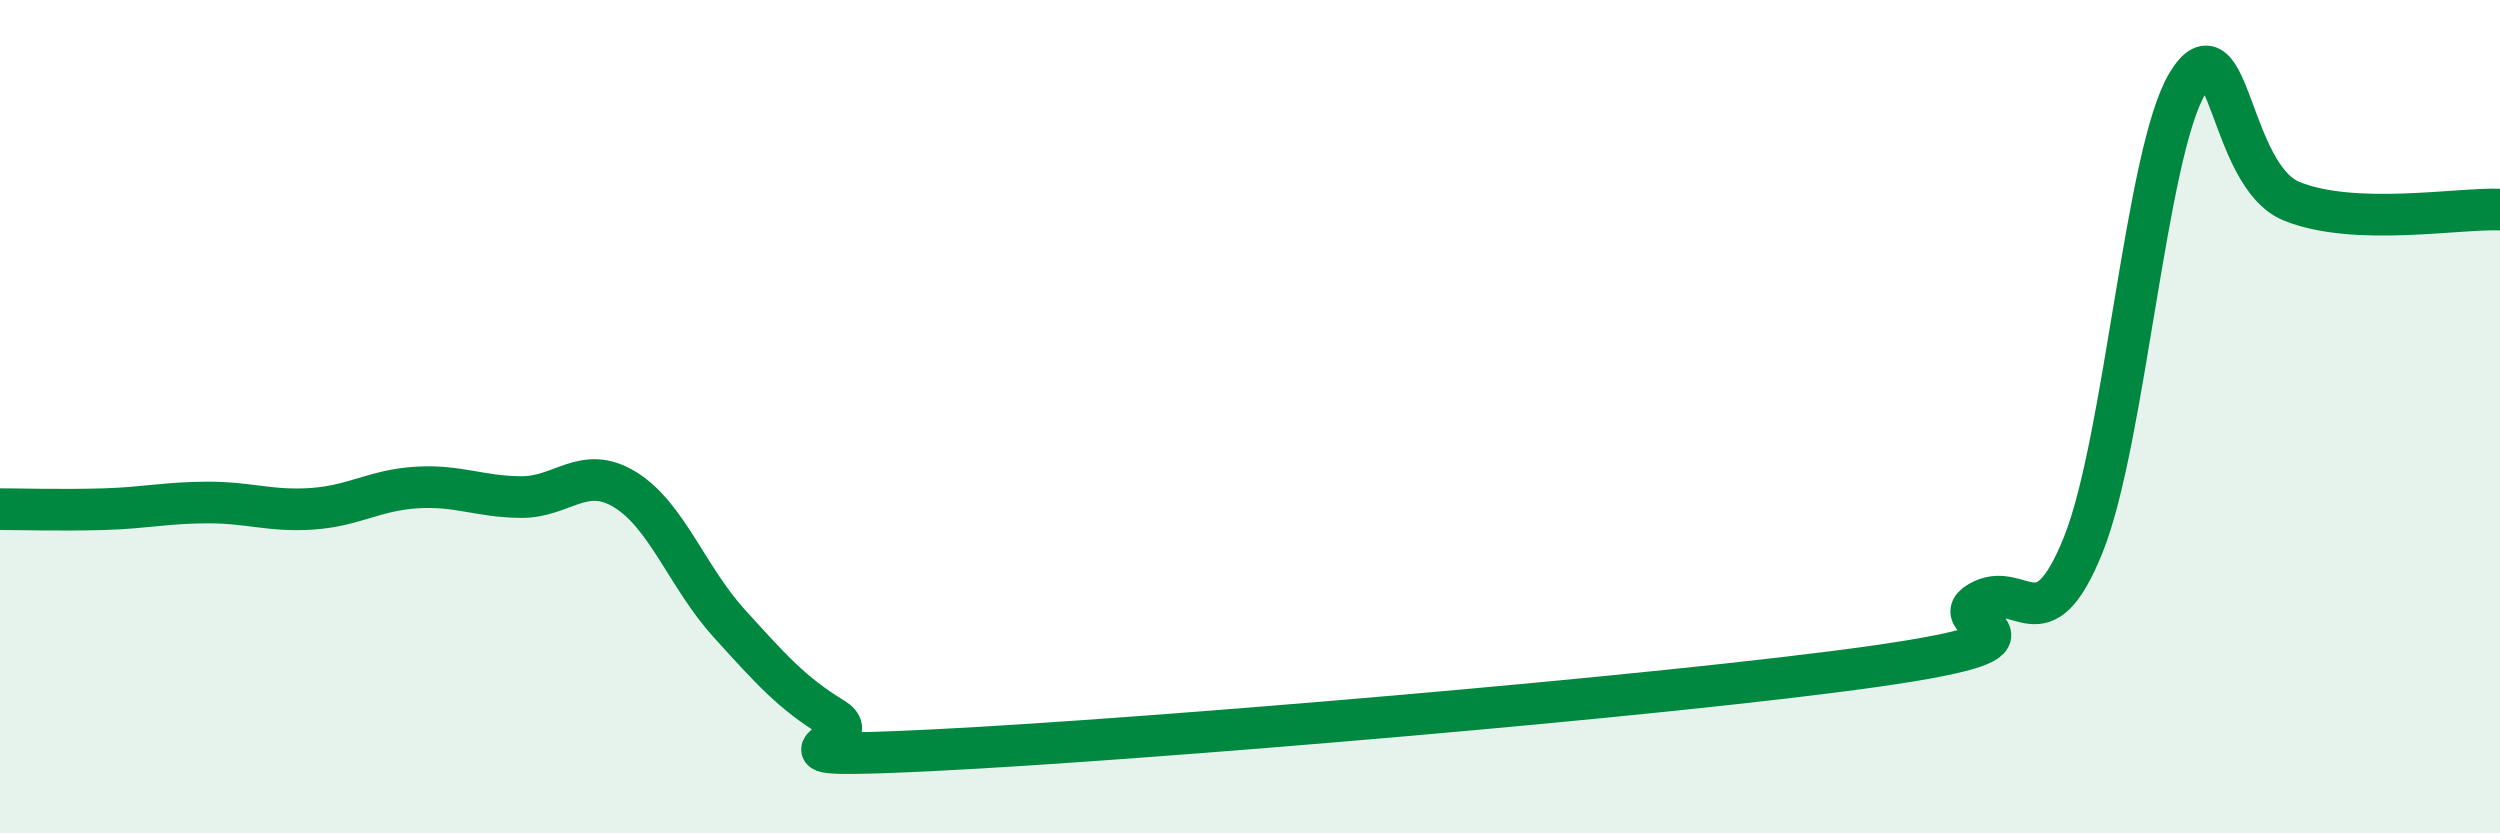
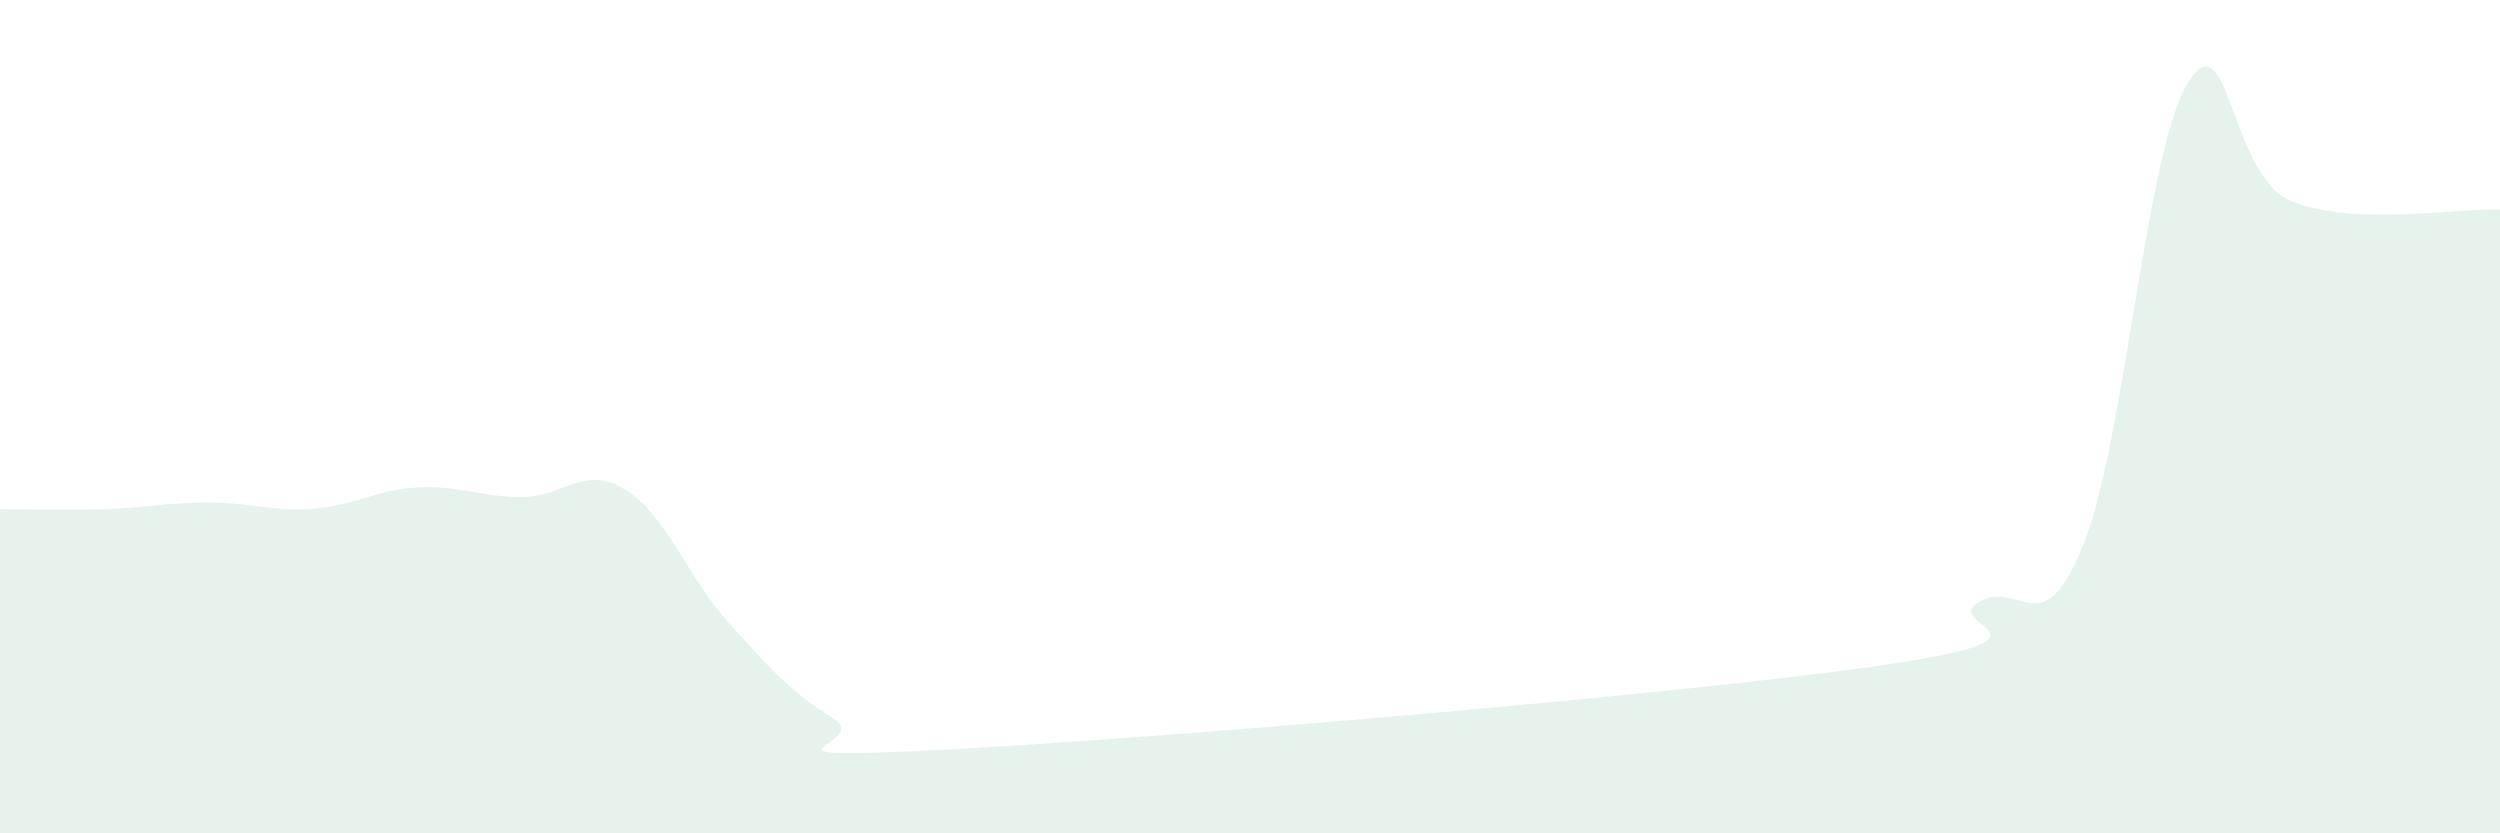
<svg xmlns="http://www.w3.org/2000/svg" width="60" height="20" viewBox="0 0 60 20">
  <path d="M 0,12.22 C 0.5,12.22 1.5,12.25 2.5,12.22 C 3.5,12.19 4,12.06 5,12.06 C 6,12.06 6.5,12.28 7.5,12.21 C 8.5,12.14 9,11.76 10,11.7 C 11,11.64 11.5,11.92 12.5,11.93 C 13.5,11.94 14,11.14 15,11.75 C 16,12.36 16.5,13.86 17.5,14.96 C 18.5,16.06 19,16.63 20,17.24 C 21,17.85 17.5,18.25 22.5,18 C 27.5,17.75 40,16.7 45,15.99 C 50,15.28 46.5,15.03 47.5,14.45 C 48.5,13.87 49,15.56 50,13.07 C 51,10.58 51.5,3.65 52.5,2 C 53.5,0.35 53.5,4.22 55,4.83 C 56.5,5.44 59,4.99 60,5.03L60 20L0 20Z" fill="#008740" opacity="0.1" stroke-linecap="round" stroke-linejoin="round" />
-   <path d="M 0,12.22 C 0.5,12.22 1.5,12.25 2.5,12.22 C 3.5,12.19 4,12.06 5,12.06 C 6,12.06 6.5,12.28 7.5,12.21 C 8.5,12.14 9,11.76 10,11.7 C 11,11.64 11.5,11.92 12.5,11.93 C 13.5,11.94 14,11.14 15,11.75 C 16,12.36 16.5,13.86 17.5,14.96 C 18.5,16.06 19,16.63 20,17.24 C 21,17.85 17.5,18.25 22.5,18 C 27.5,17.75 40,16.7 45,15.99 C 50,15.28 46.5,15.03 47.5,14.45 C 48.5,13.87 49,15.56 50,13.07 C 51,10.58 51.5,3.65 52.5,2 C 53.5,0.35 53.5,4.22 55,4.83 C 56.5,5.44 59,4.99 60,5.03" stroke="#008740" stroke-width="1" fill="none" stroke-linecap="round" stroke-linejoin="round" />
</svg>